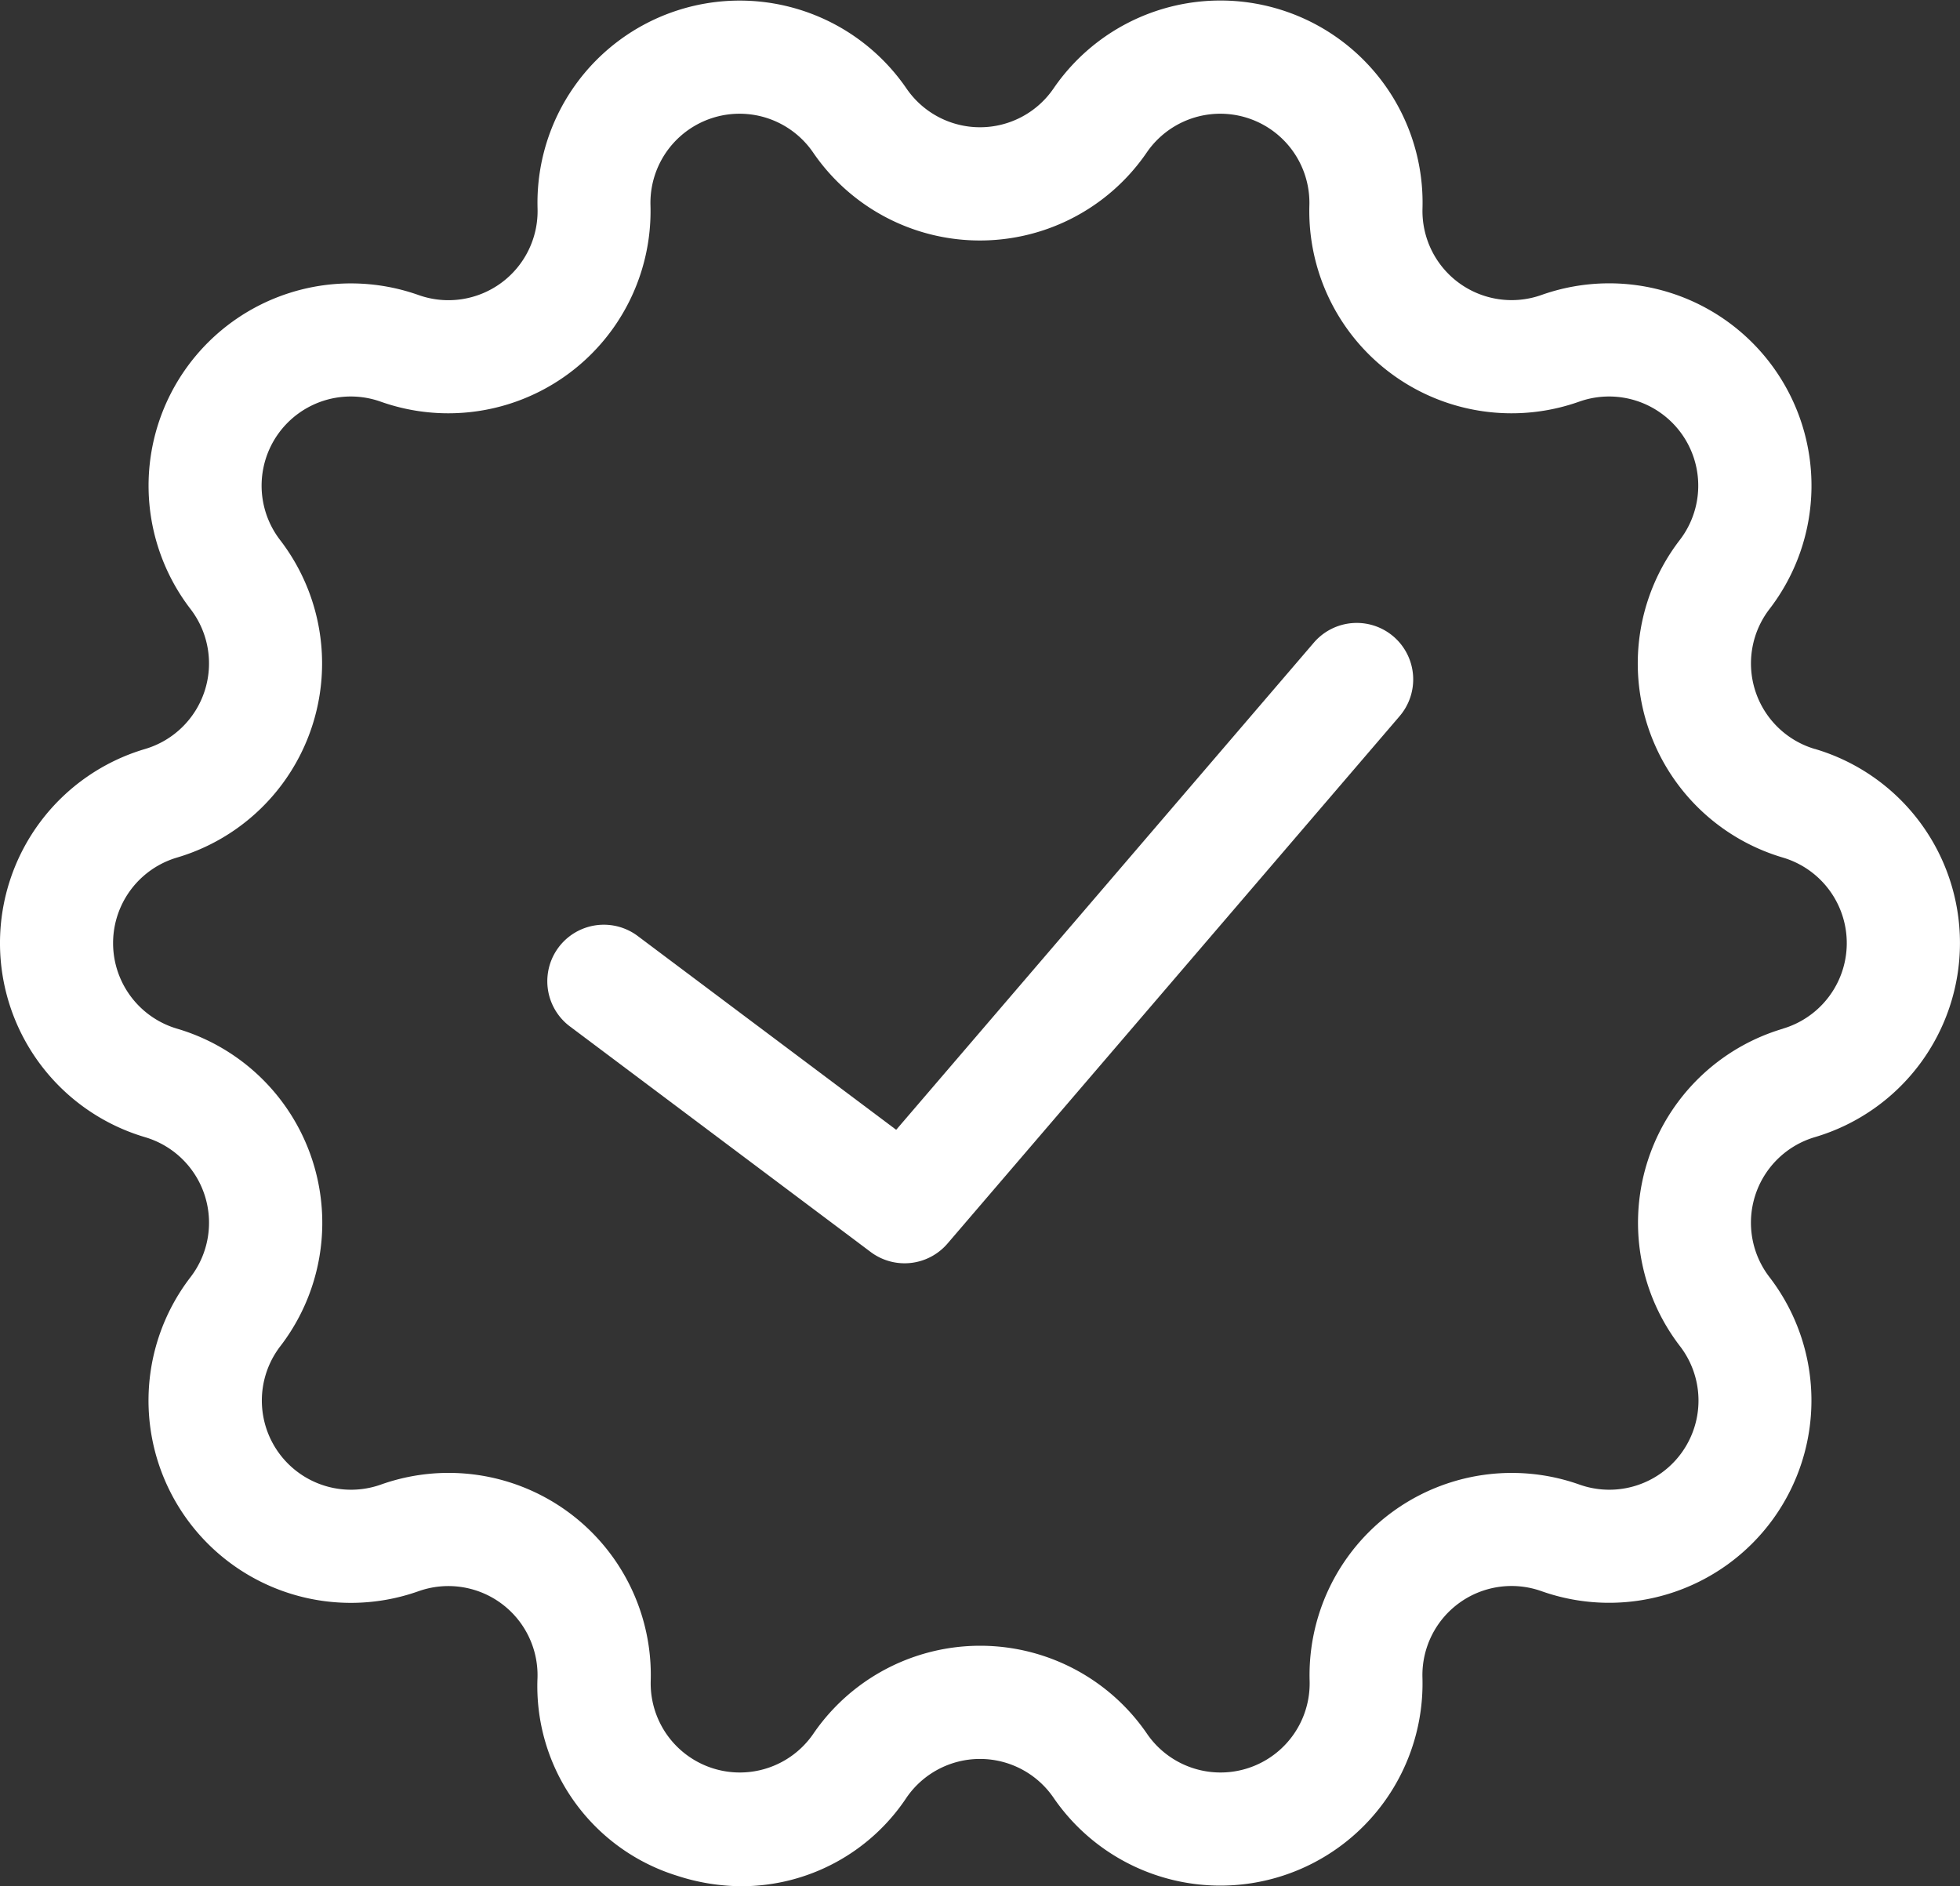
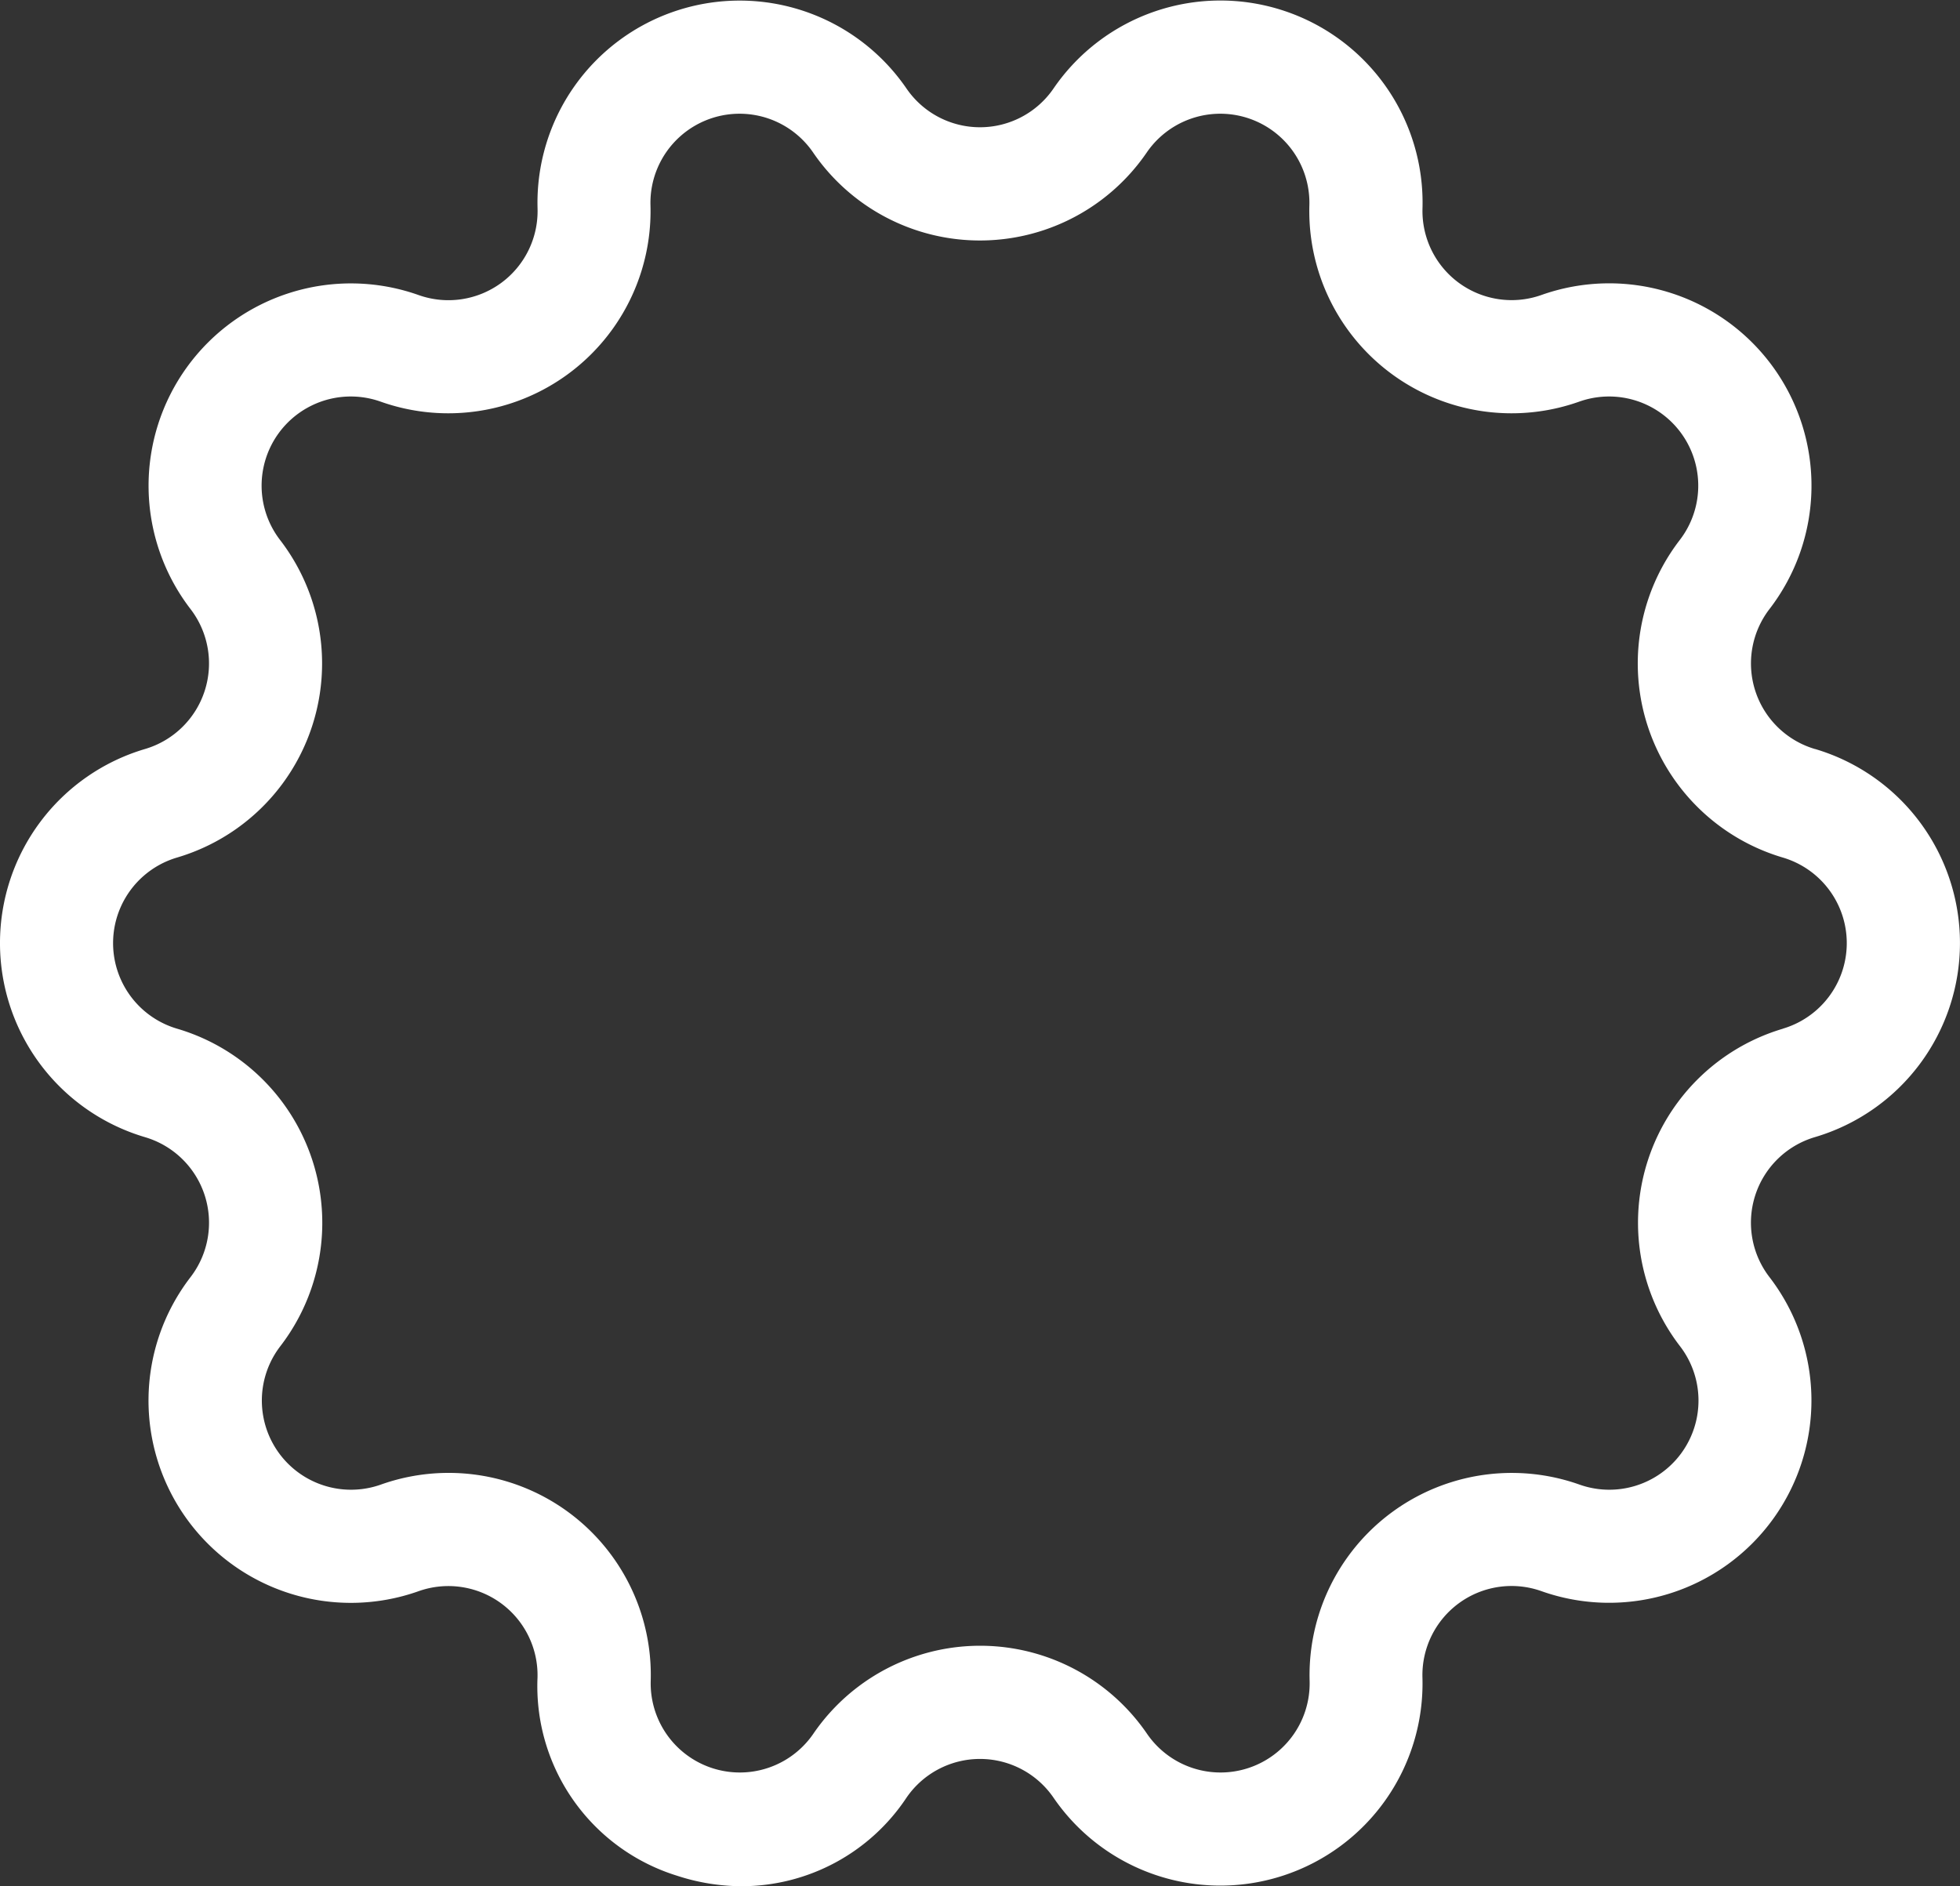
<svg xmlns="http://www.w3.org/2000/svg" width="80" height="77" viewBox="0 0 80 77">
  <rect x="0" y="0" width="80" height="77" fill="#333333" stroke="none" />
  <g id="ic_new" transform="translate(-1 -4.8)">
    <path id="パス_160" data-name="パス 160" d="M74.079,40.377a3.642,3.642,0,0,1-1.855-5.714,8.259,8.259,0,0,0-9.307-12.821,3.639,3.639,0,0,1-4.856-3.531A8.253,8.253,0,0,0,43,13.414a3.637,3.637,0,0,1-6,0,8.253,8.253,0,0,0-15.059,4.9,3.639,3.639,0,0,1-4.856,3.531A8.259,8.259,0,0,0,7.776,34.663a3.642,3.642,0,0,1-1.855,5.713,8.262,8.262,0,0,0,0,15.847,3.642,3.642,0,0,1,1.855,5.714,8.259,8.259,0,0,0,9.307,12.821,3.639,3.639,0,0,1,4.856,3.531,8.1,8.1,0,0,0,5.7,8.085,8.549,8.549,0,0,0,2.645.427A8.08,8.08,0,0,0,37,83.186a3.637,3.637,0,0,1,6,0,8.253,8.253,0,0,0,15.059-4.9,3.639,3.639,0,0,1,4.856-3.531,8.259,8.259,0,0,0,9.307-12.821,3.642,3.642,0,0,1,1.855-5.713,8.262,8.262,0,0,0,0-15.847Zm-1.3,11.416a8.263,8.263,0,0,0-4.208,12.962,3.64,3.64,0,0,1-4.1,5.651,8.255,8.255,0,0,0-11.017,8.011,3.638,3.638,0,0,1-6.638,2.159,8.25,8.25,0,0,0-13.618,0,3.638,3.638,0,0,1-6.638-2.159,8.252,8.252,0,0,0-11.017-8.011,3.64,3.64,0,0,1-4.1-5.651A8.263,8.263,0,0,0,7.225,51.793a3.642,3.642,0,0,1,0-6.985,8.263,8.263,0,0,0,4.208-12.962,3.64,3.64,0,0,1,4.1-5.651,8.255,8.255,0,0,0,11.017-8.011,3.638,3.638,0,0,1,6.638-2.159,8.249,8.249,0,0,0,13.618,0,3.638,3.638,0,0,1,6.638,2.159,8.255,8.255,0,0,0,11.017,8.011,3.64,3.64,0,0,1,4.1,5.651,8.263,8.263,0,0,0,4.208,12.962,3.642,3.642,0,0,1,0,6.985Z" transform="translate(1 -5)" fill="#fff" />
-     <path id="パス_161" data-name="パス 161" d="M177.33,172.863a2.306,2.306,0,0,0-3.252.25L157.031,193l-10.573-7.929a2.307,2.307,0,0,0-2.768,3.691l12.3,9.226a2.307,2.307,0,0,0,3.135-.344l18.452-21.528A2.307,2.307,0,0,0,177.33,172.863Z" transform="translate(-119.452 -142.078)" fill="#fff" />
  </g>
</svg>